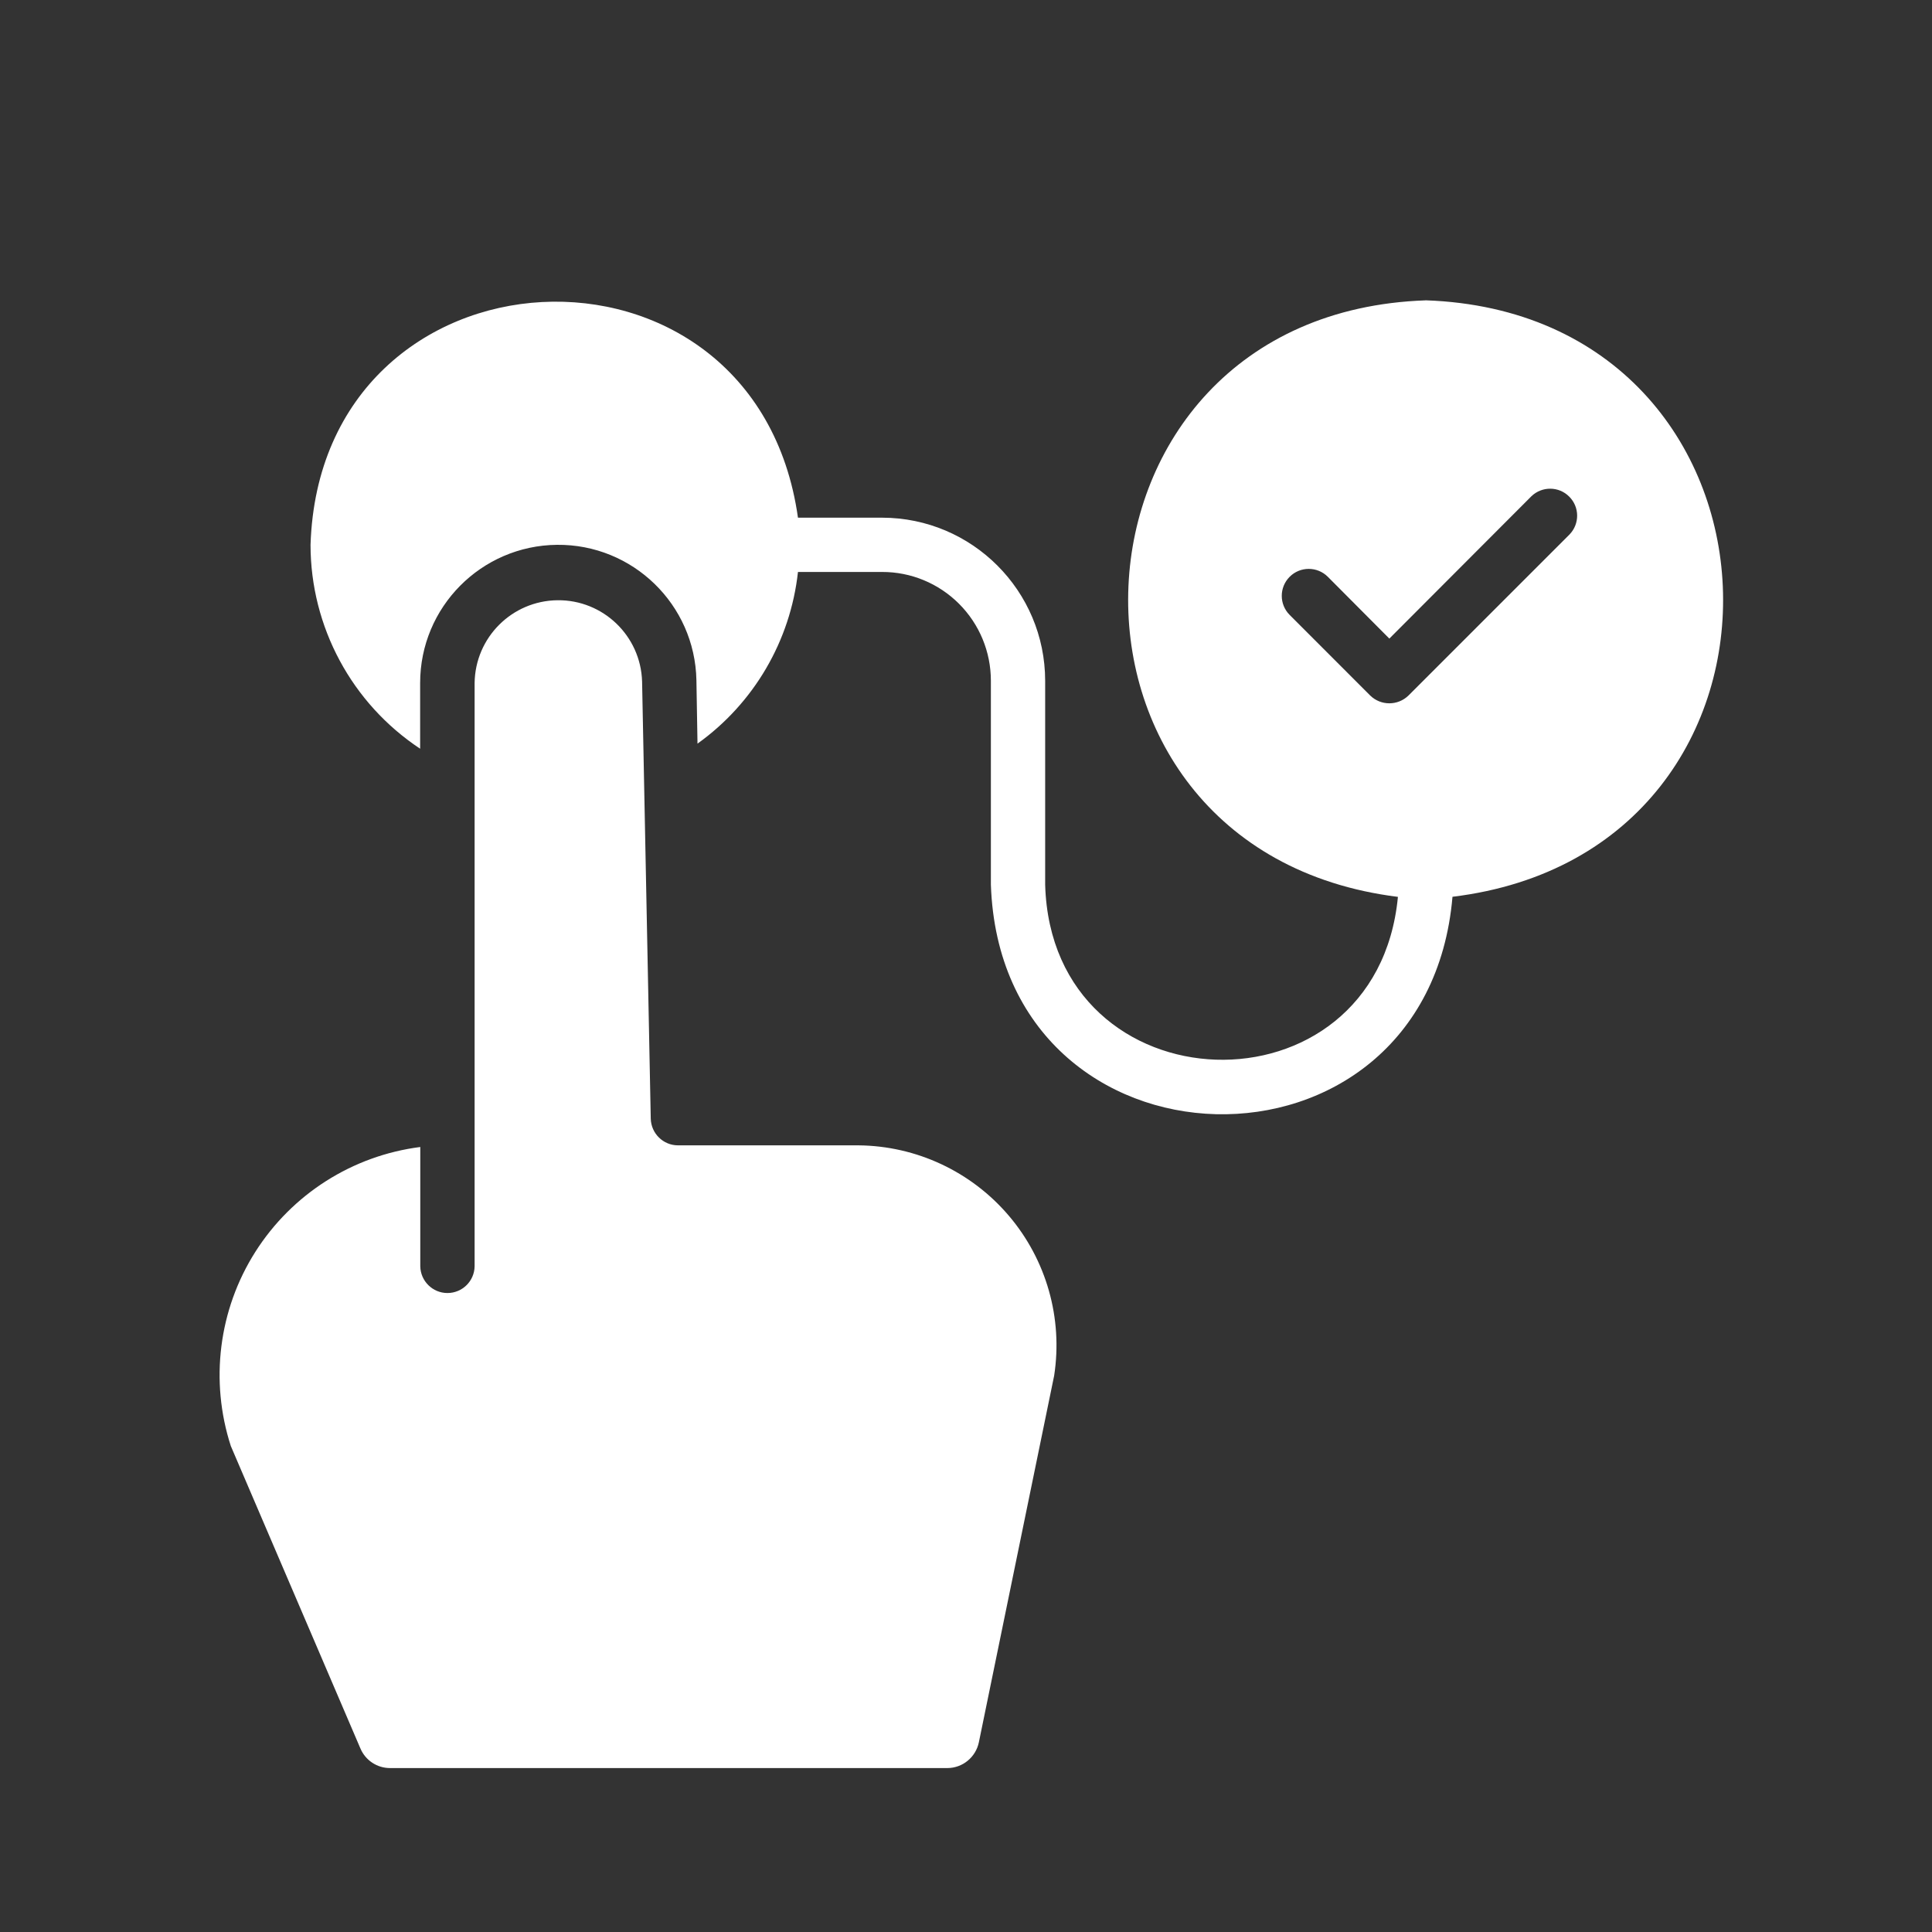
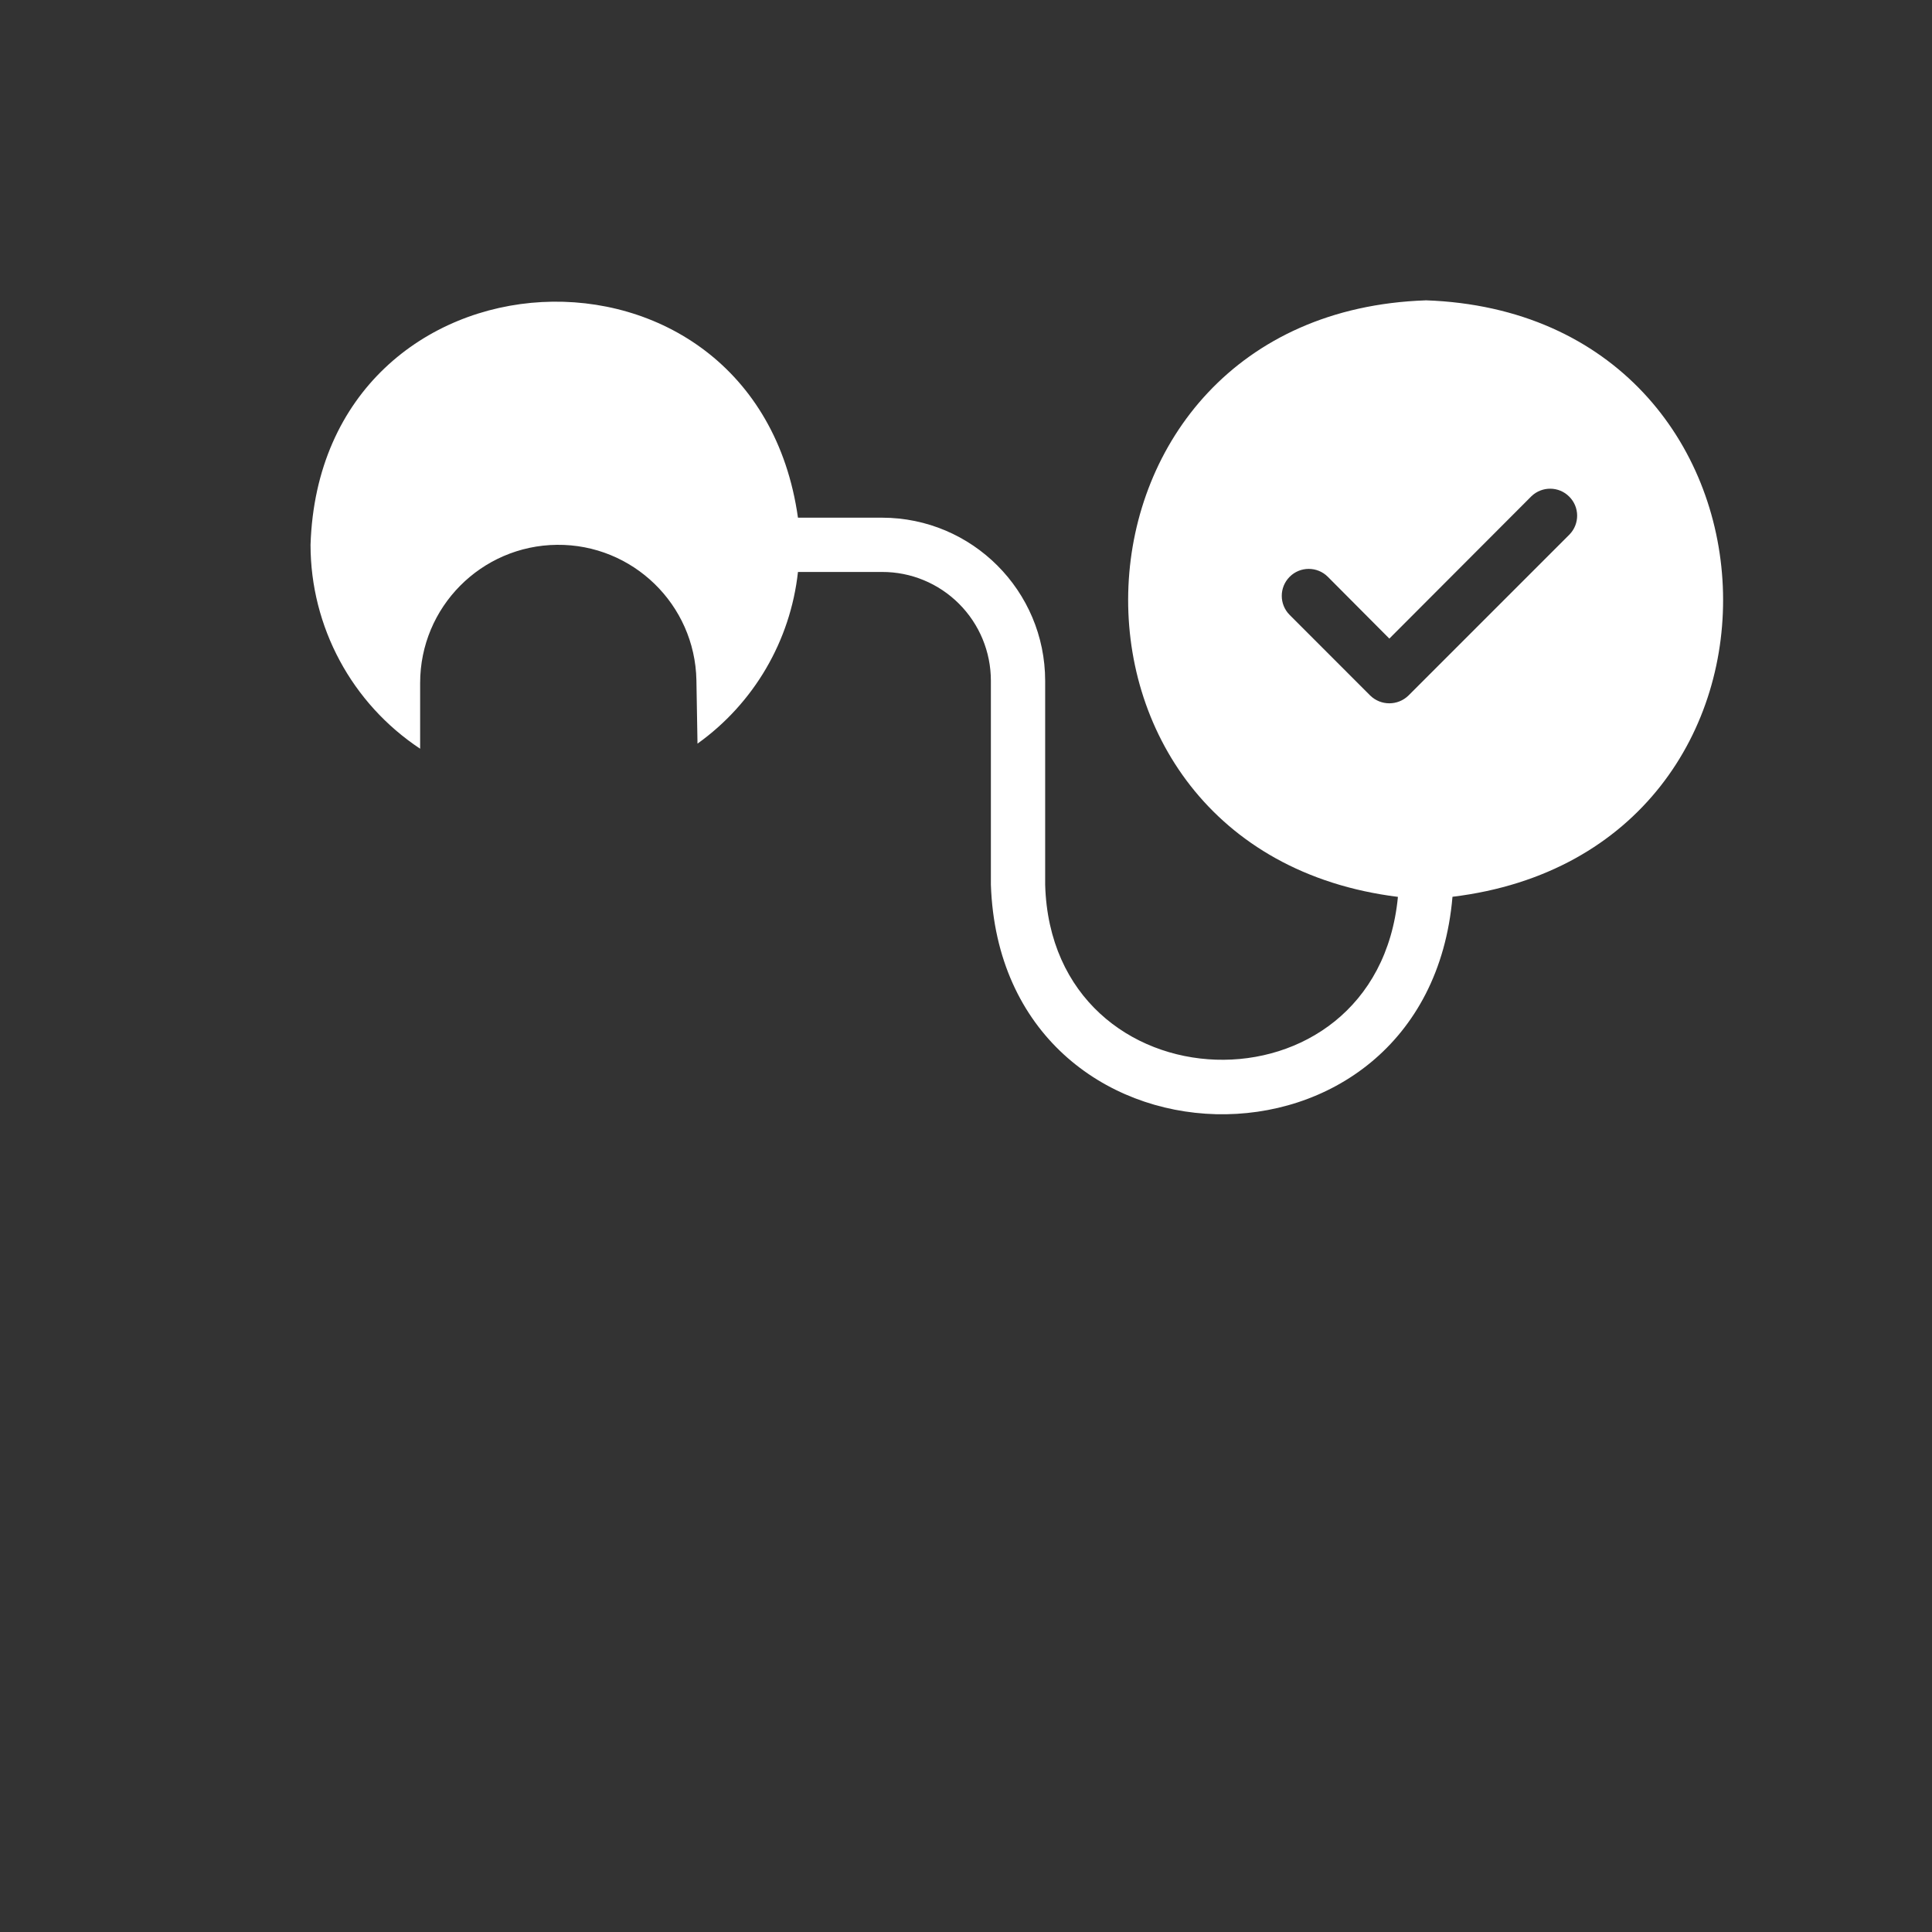
<svg xmlns="http://www.w3.org/2000/svg" width="41" height="41" viewBox="0 0 41 41" fill="none">
  <rect x="0" y="0" width="41" height="41" fill="#333333" stroke="none" />
-   <path d="M18.217 24.306H14.387C14.074 24.305 13.819 24.055 13.81 23.741L13.626 14.46C13.596 13.494 12.799 12.728 11.833 12.738C10.865 12.748 10.084 13.528 10.072 14.495V26.873C10.067 27.188 9.81 27.44 9.495 27.44C9.182 27.44 8.925 27.188 8.919 26.873V24.341C7.478 24.525 6.195 25.342 5.417 26.569C4.64 27.795 4.451 29.305 4.898 30.686L7.649 37.106C7.756 37.358 8.004 37.522 8.279 37.521H20.103C20.428 37.521 20.707 37.291 20.773 36.974L22.371 29.192C22.558 27.976 22.207 26.738 21.41 25.801C20.613 24.863 19.448 24.317 18.217 24.306Z" fill="white" />
  <path d="M30.254 6.374C22.18 6.653 21.707 18.041 29.666 19.033C29.21 23.794 22.317 23.571 22.18 18.776V14.447C22.178 12.536 20.629 10.988 18.719 10.986H16.934C16.028 4.555 6.801 5.022 6.59 11.562C6.591 13.304 7.465 14.928 8.916 15.889V14.493C8.916 12.885 10.212 11.578 11.82 11.562C13.426 11.546 14.748 12.828 14.779 14.436L14.802 15.781C15.998 14.926 16.774 13.6 16.934 12.138H18.719C19.332 12.136 19.919 12.38 20.352 12.813C20.786 13.247 21.028 13.834 21.028 14.447V18.774C21.245 25.115 30.282 25.337 30.824 19.031C38.802 18.062 38.334 6.653 30.253 6.373L30.254 6.374ZM33.31 11.34L29.889 14.761C29.663 14.98 29.304 14.98 29.079 14.761L27.369 13.05C27.145 12.826 27.145 12.464 27.369 12.24C27.592 12.017 27.954 12.017 28.178 12.24L29.484 13.552L32.5 10.53C32.725 10.315 33.082 10.318 33.301 10.539C33.522 10.758 33.526 11.114 33.31 11.34Z" fill="white" />
</svg>